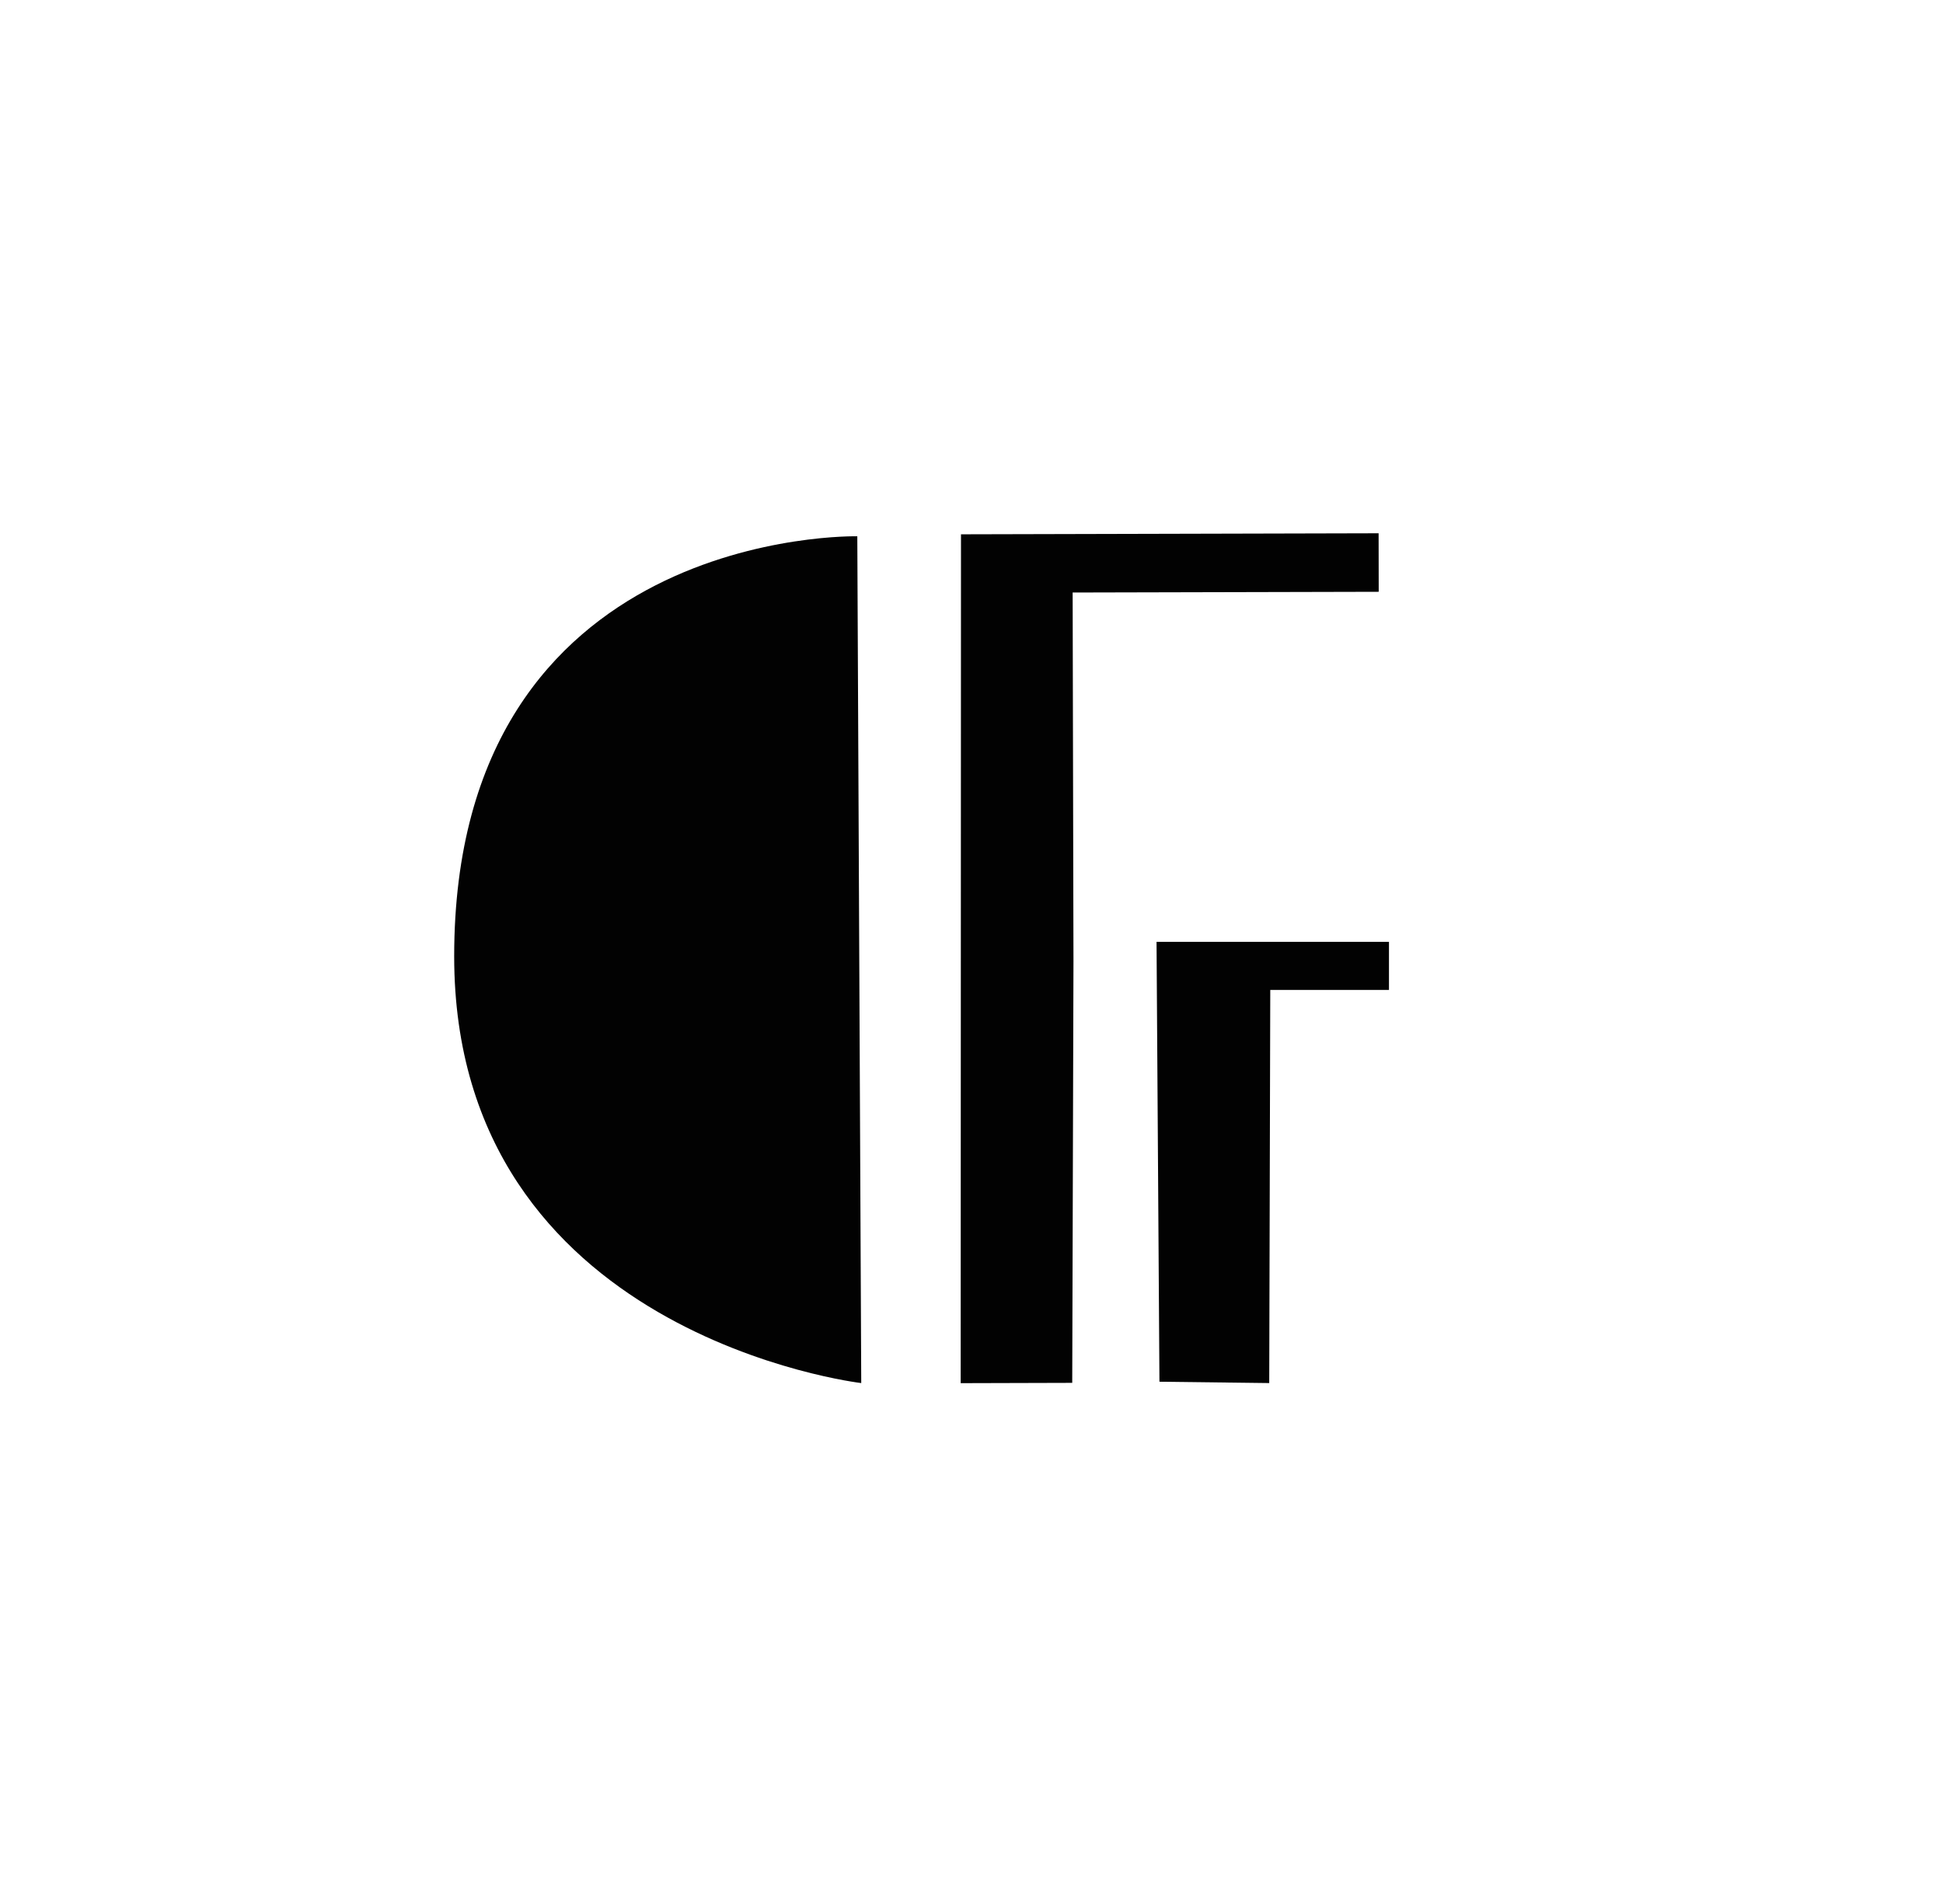
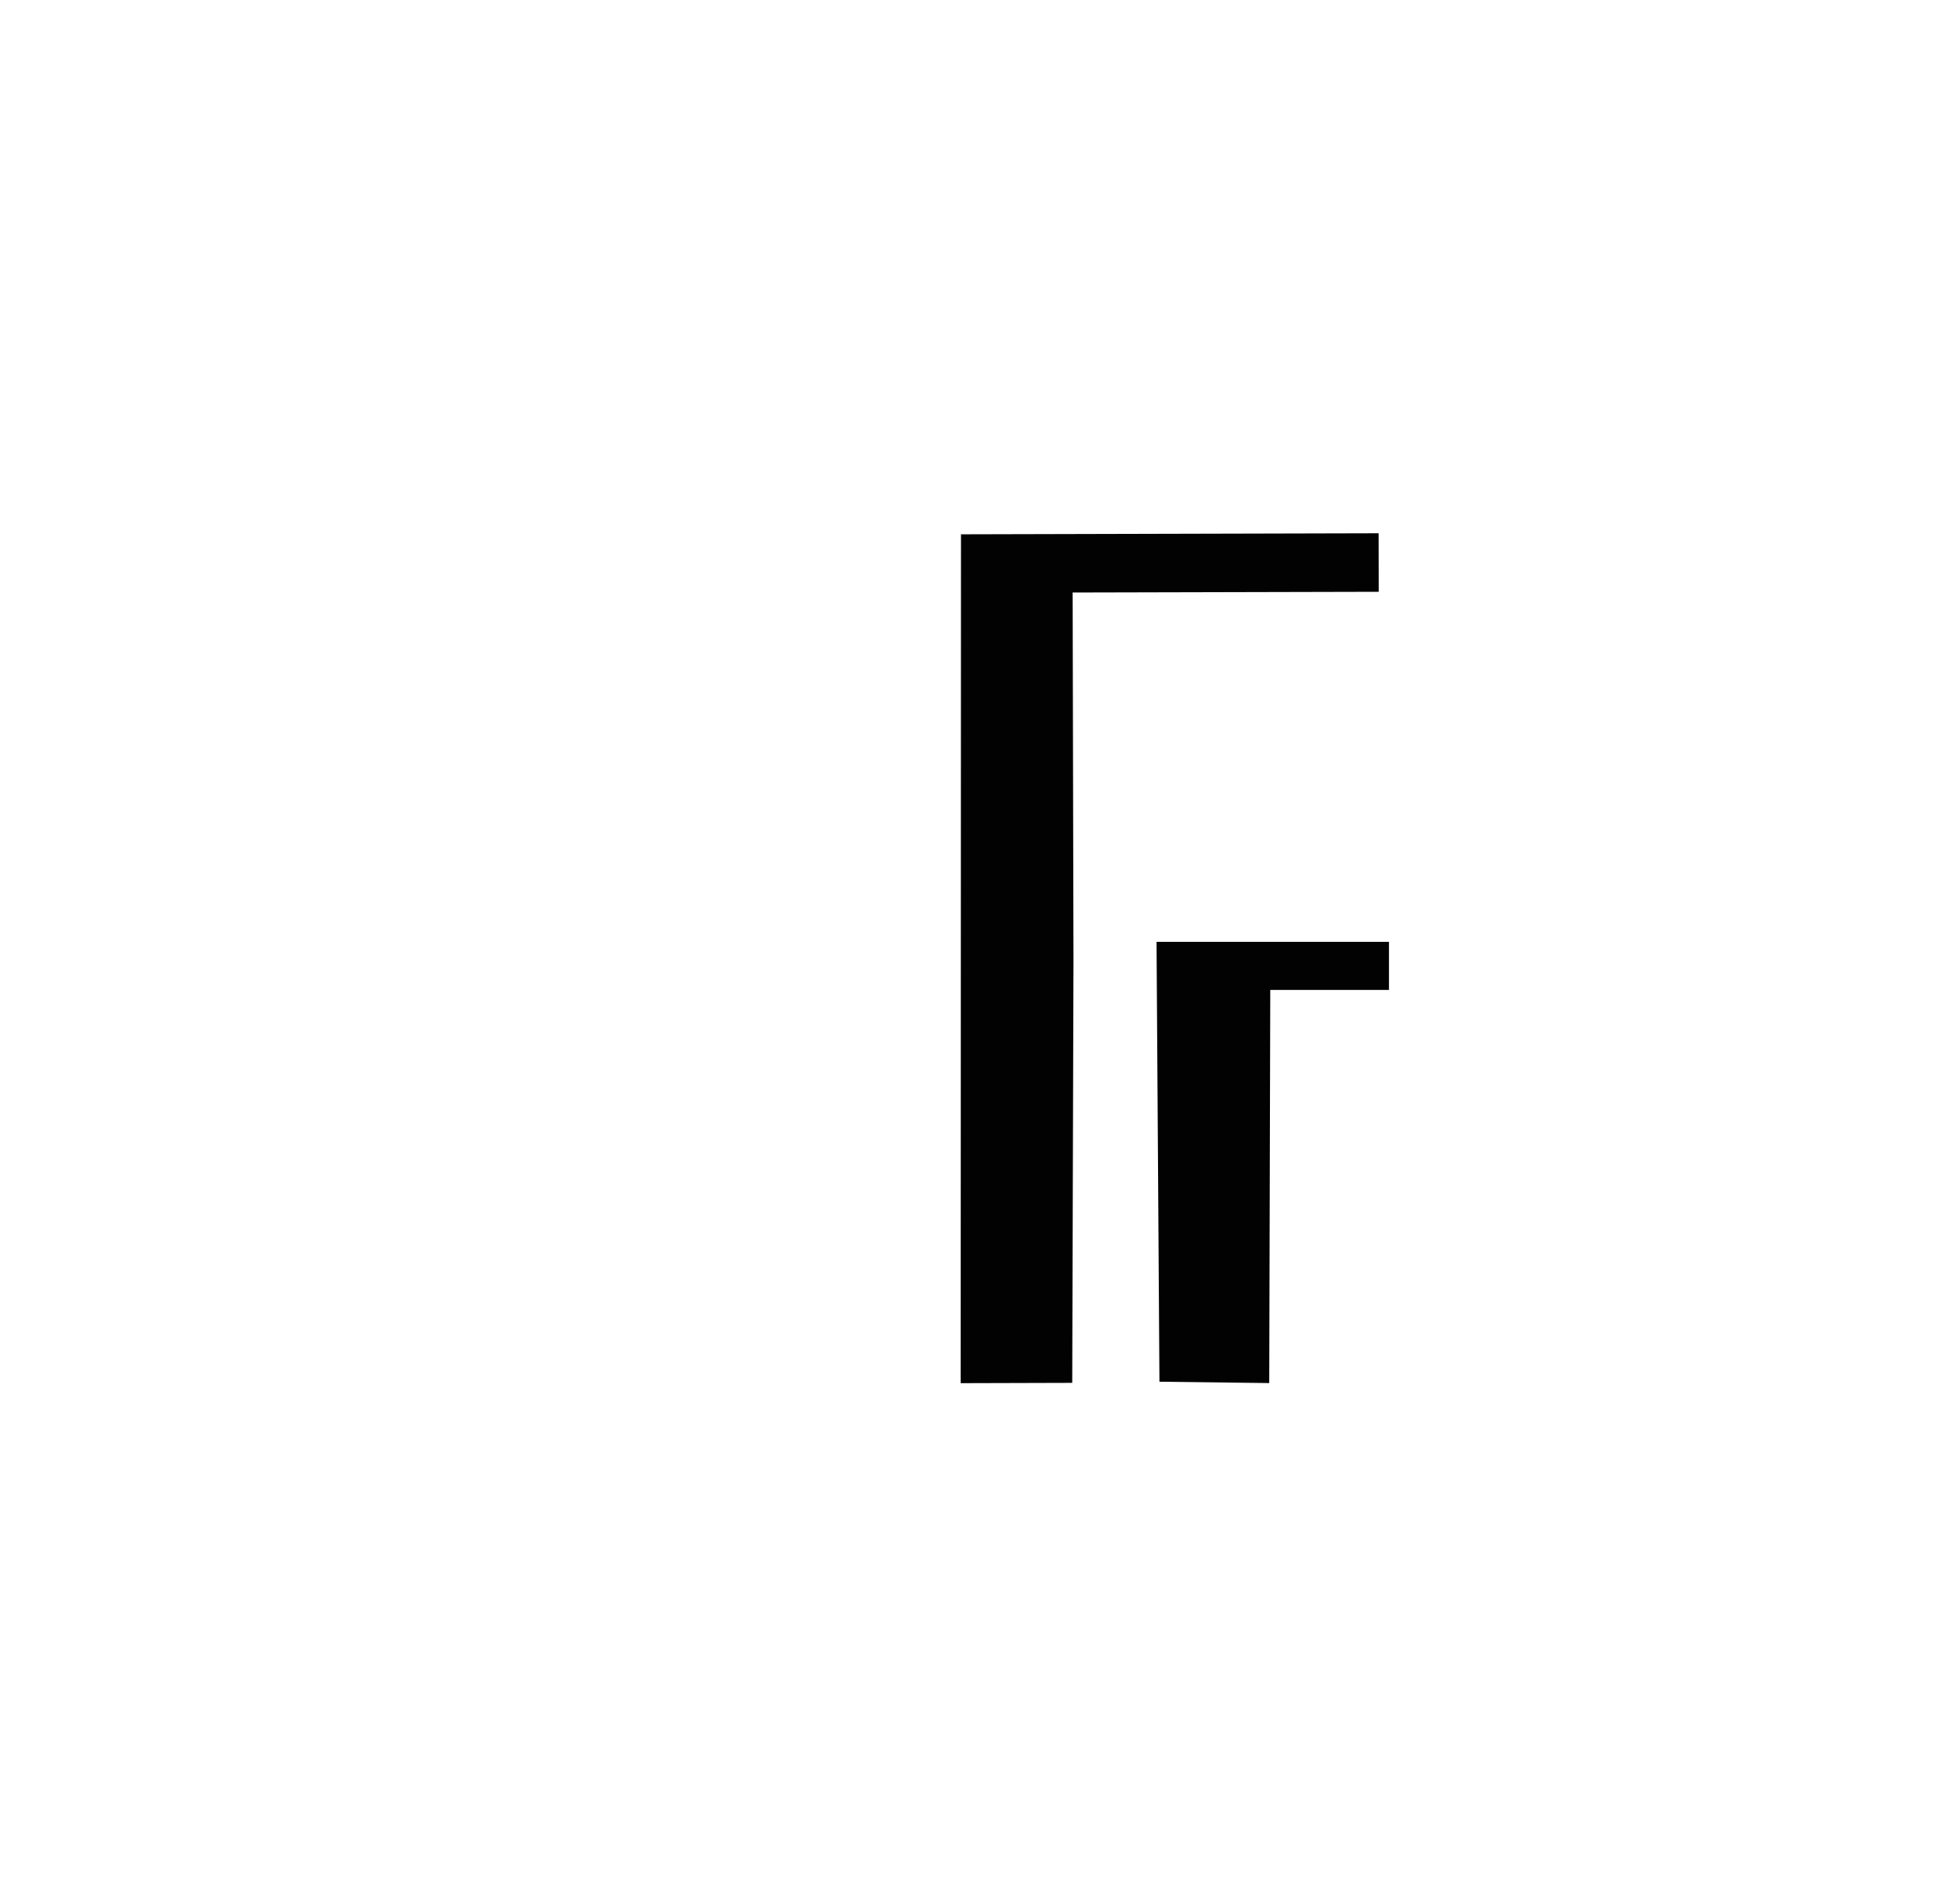
<svg xmlns="http://www.w3.org/2000/svg" version="1.1" id="Layer_1" x="0px" y="0px" viewBox="0 0 187.59 183.87" style="enable-background:new 0 0 187.59 183.87;" xml:space="preserve">
  <style type="text/css">
	.st0{fill:#020202;}
</style>
-   <path class="st0" d="M83.15,133.54c0,0-39.3-4.6-39.3-41.2c0-41.48,38.92-40.56,38.92-40.56L83.15,133.54z" />
  <path class="st0" d="M103.64,92.8l-0.12,40.72l-10.77,0.03l0.03-81.96l40.32-0.1l0.01,5.65l-29.55,0.07l0.05,22.48L103.64,92.8  L103.64,92.8z" />
  <g>
    <polygon class="st0" points="134.1,90.94 134.1,95.58 122.64,95.58 122.54,133.54 111.94,133.41 111.66,90.94  " />
  </g>
</svg>